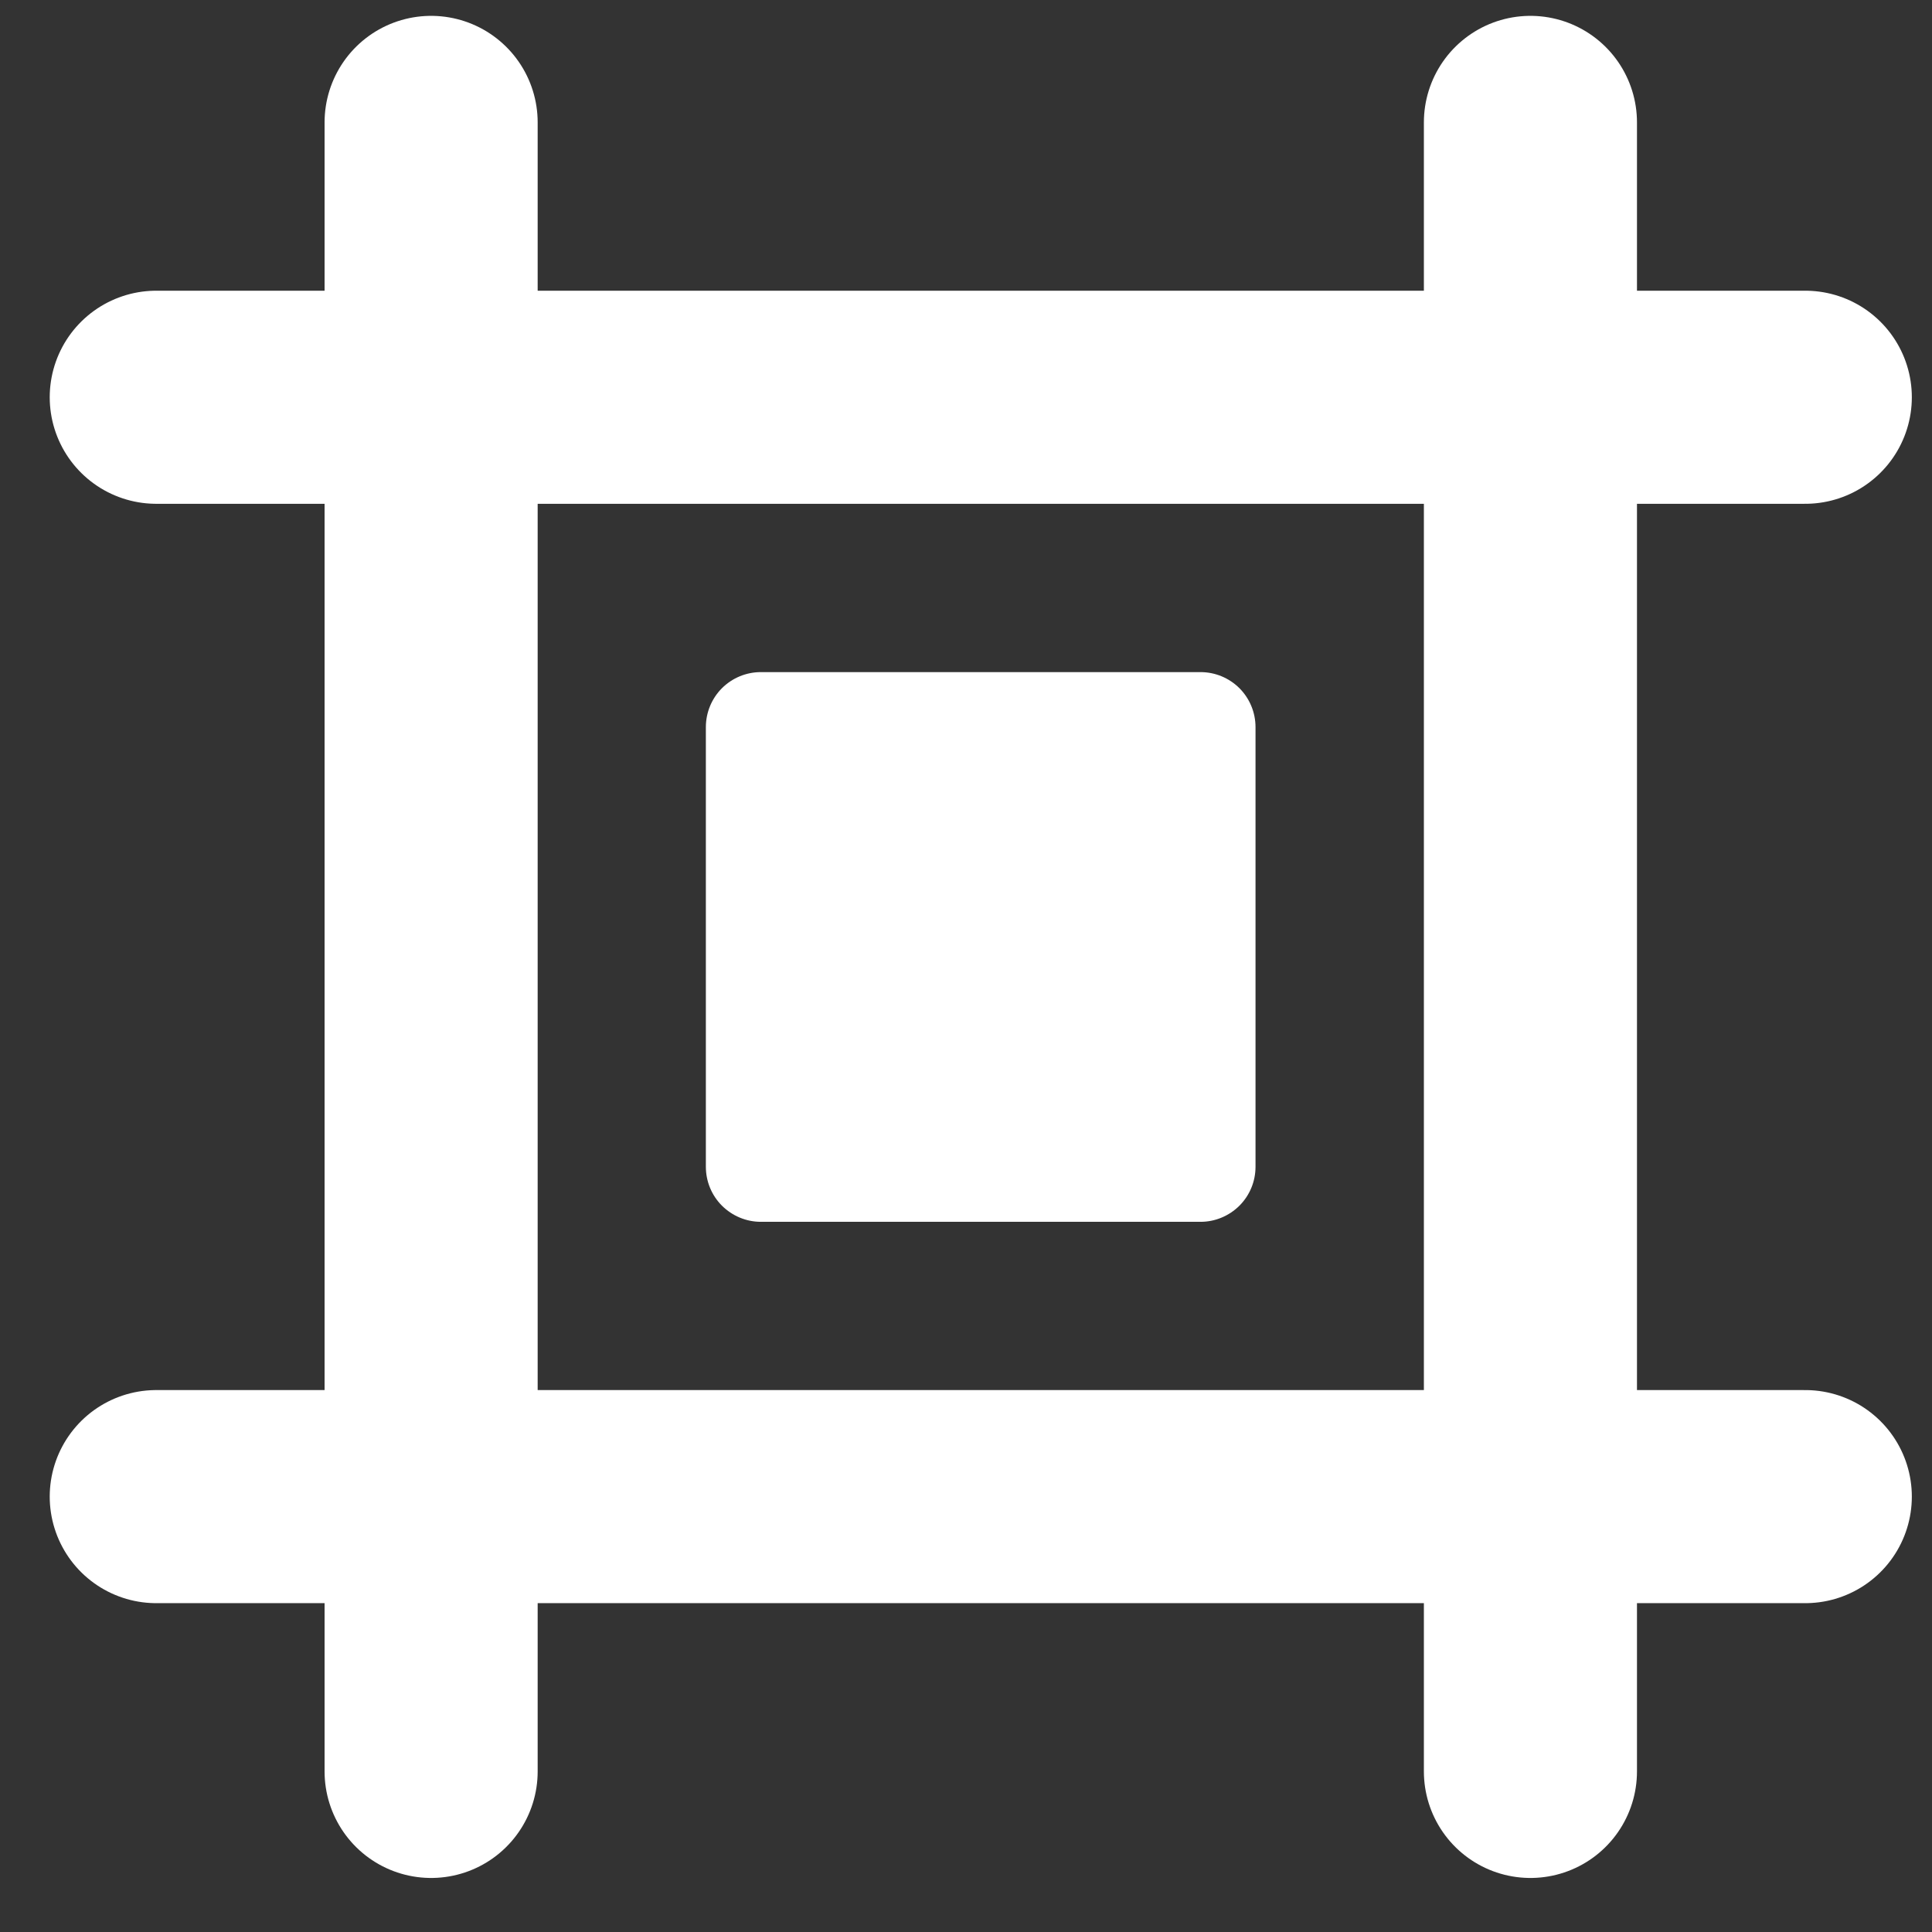
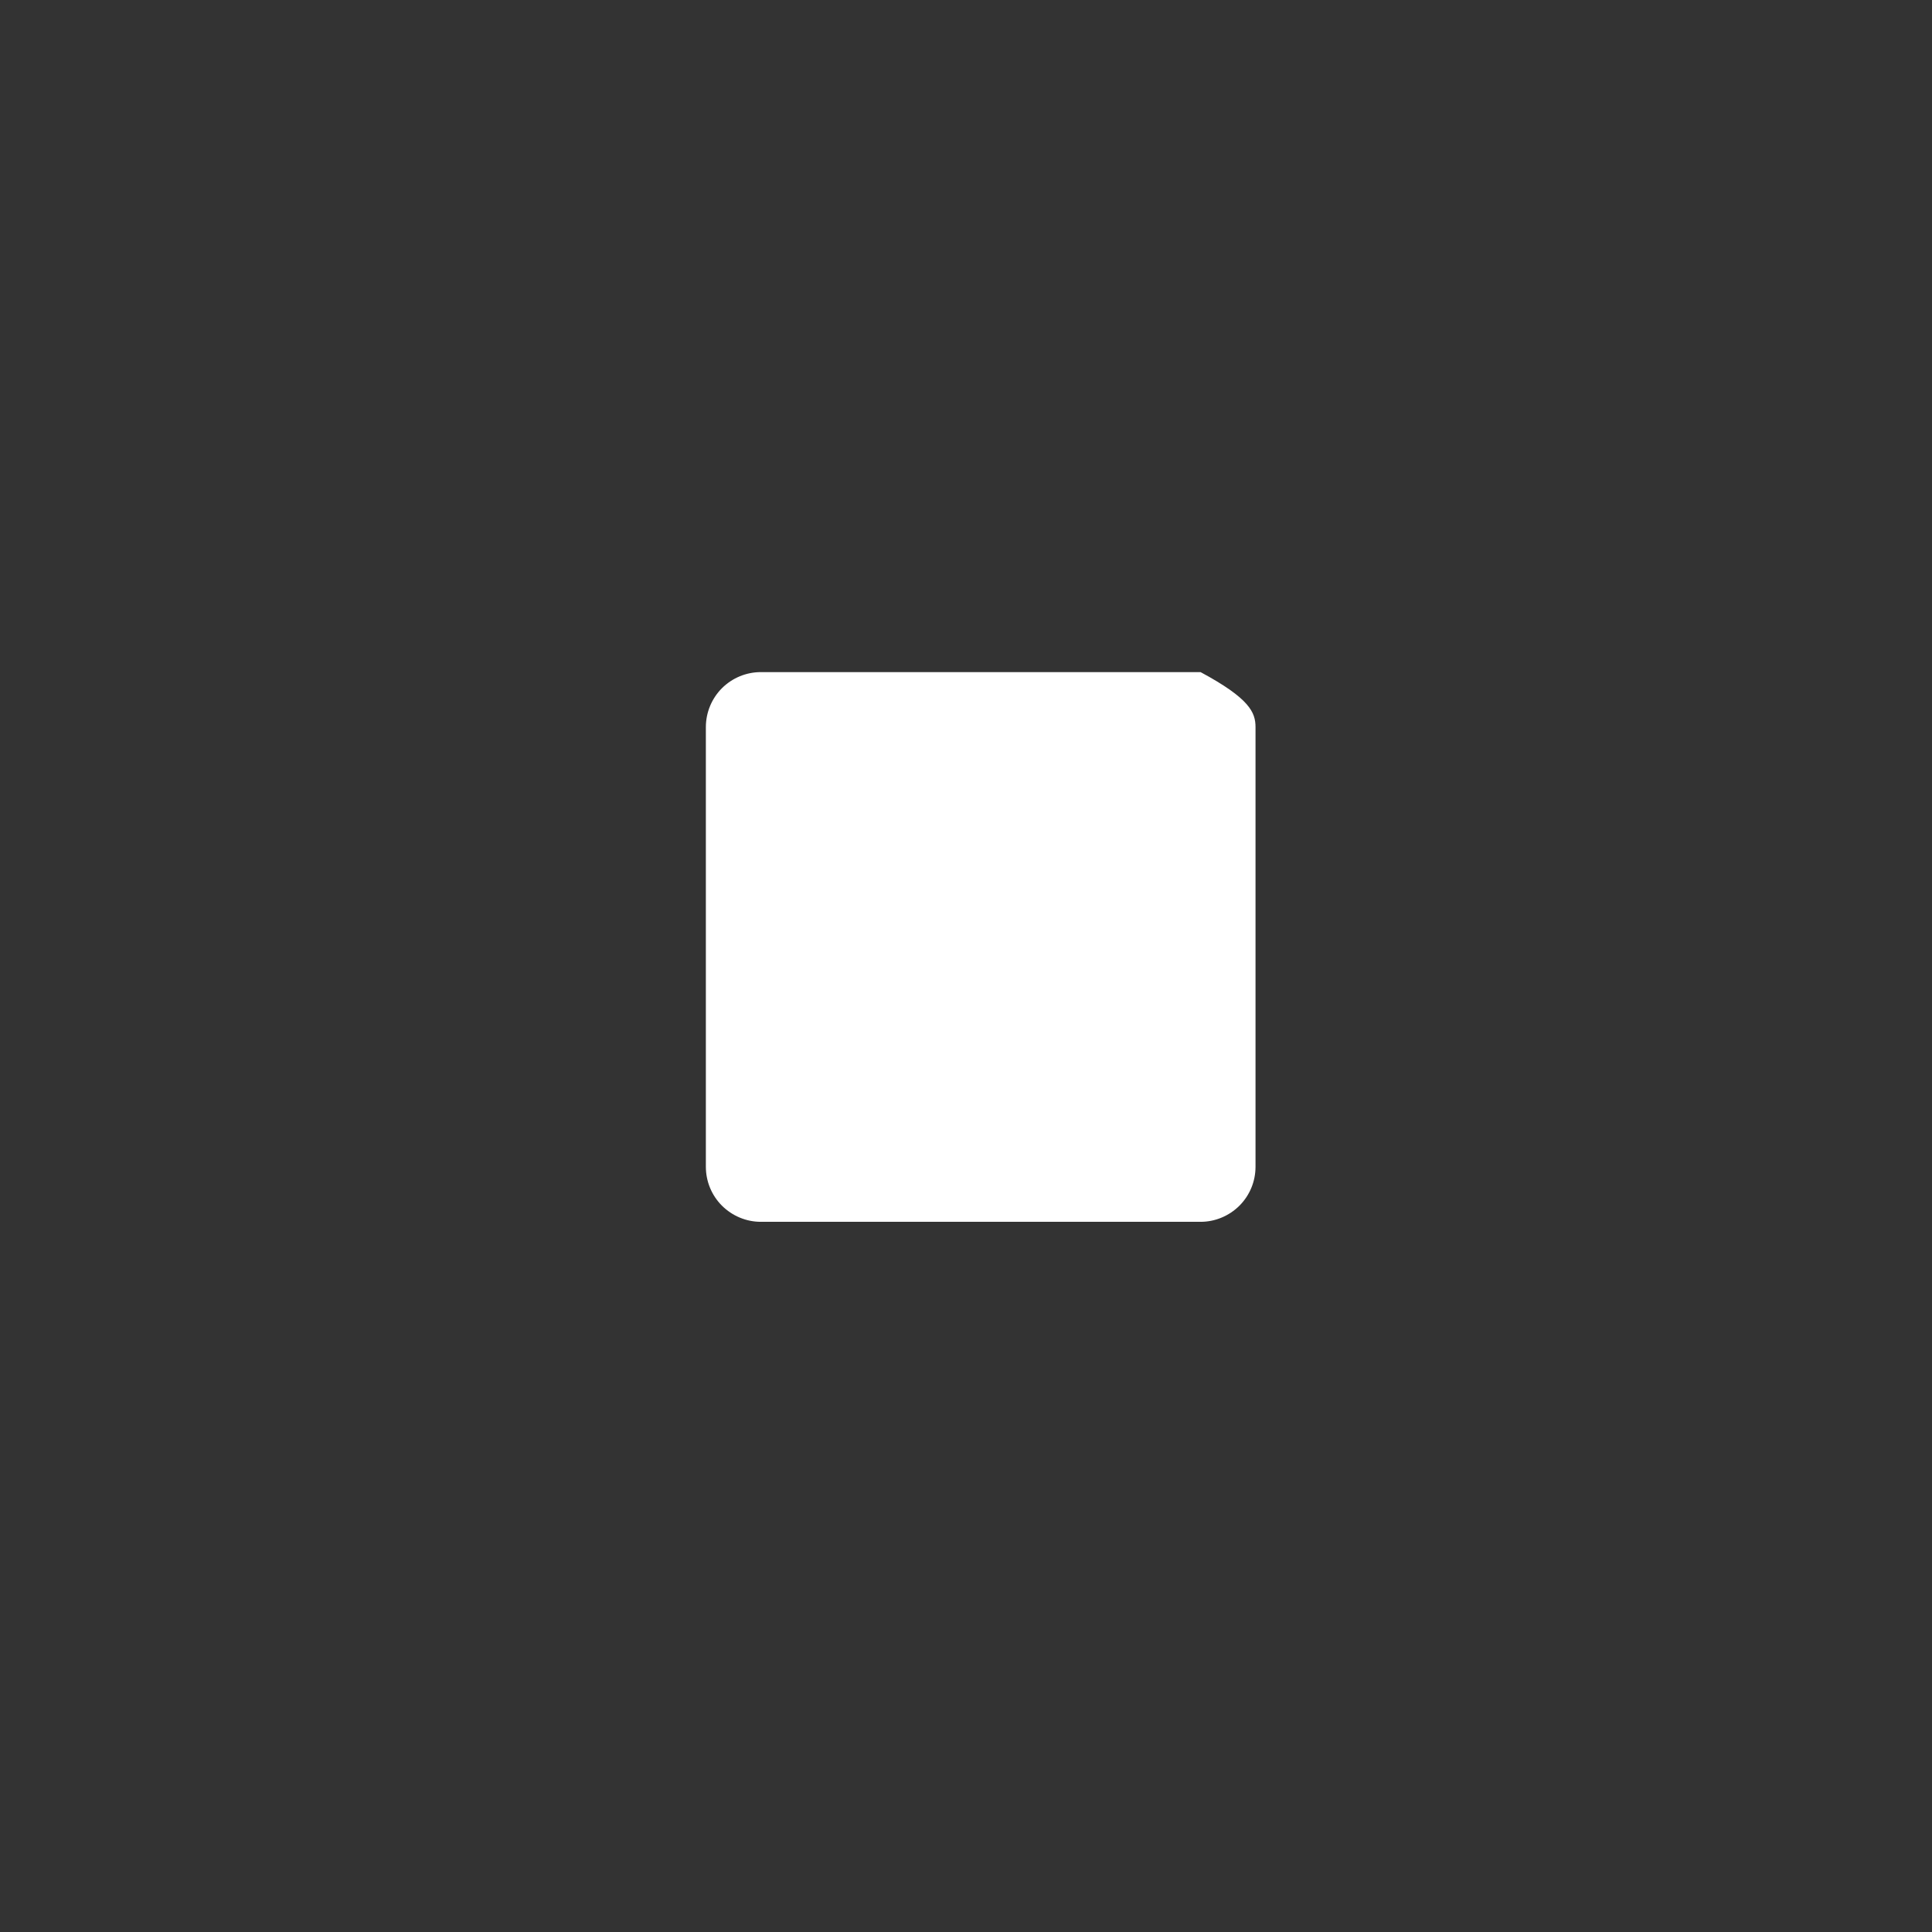
<svg xmlns="http://www.w3.org/2000/svg" width="34" height="34" viewBox="0 0 34 34" fill="none">
  <rect x="0" y="0" width="34" height="34" fill="#333333" stroke="none" />
-   <path d="M7.587 2.154V31.174M26.933 2.154V31.174M2.75 6.991H31.77" stroke="white" stroke-width="3.75" stroke-linecap="round" stroke-linejoin="round" />
-   <path fill-rule="evenodd" clip-rule="evenodd" d="M13.389 11.828H21.128C21.384 11.828 21.63 11.93 21.812 12.111C21.993 12.293 22.095 12.539 22.095 12.796V20.534C22.095 20.791 21.993 21.037 21.812 21.218C21.63 21.399 21.384 21.502 21.128 21.502H13.389C13.133 21.502 12.887 21.399 12.705 21.218C12.524 21.037 12.422 20.791 12.422 20.534V12.796C12.422 12.539 12.524 12.293 12.705 12.111C12.887 11.93 13.133 11.828 13.389 11.828Z" fill="white" />
-   <path d="M2.75 26.338H31.77" stroke="white" stroke-width="3.75" stroke-linecap="round" stroke-linejoin="round" />
+   <path fill-rule="evenodd" clip-rule="evenodd" d="M13.389 11.828H21.128C21.993 12.293 22.095 12.539 22.095 12.796V20.534C22.095 20.791 21.993 21.037 21.812 21.218C21.63 21.399 21.384 21.502 21.128 21.502H13.389C13.133 21.502 12.887 21.399 12.705 21.218C12.524 21.037 12.422 20.791 12.422 20.534V12.796C12.422 12.539 12.524 12.293 12.705 12.111C12.887 11.93 13.133 11.828 13.389 11.828Z" fill="white" />
</svg>